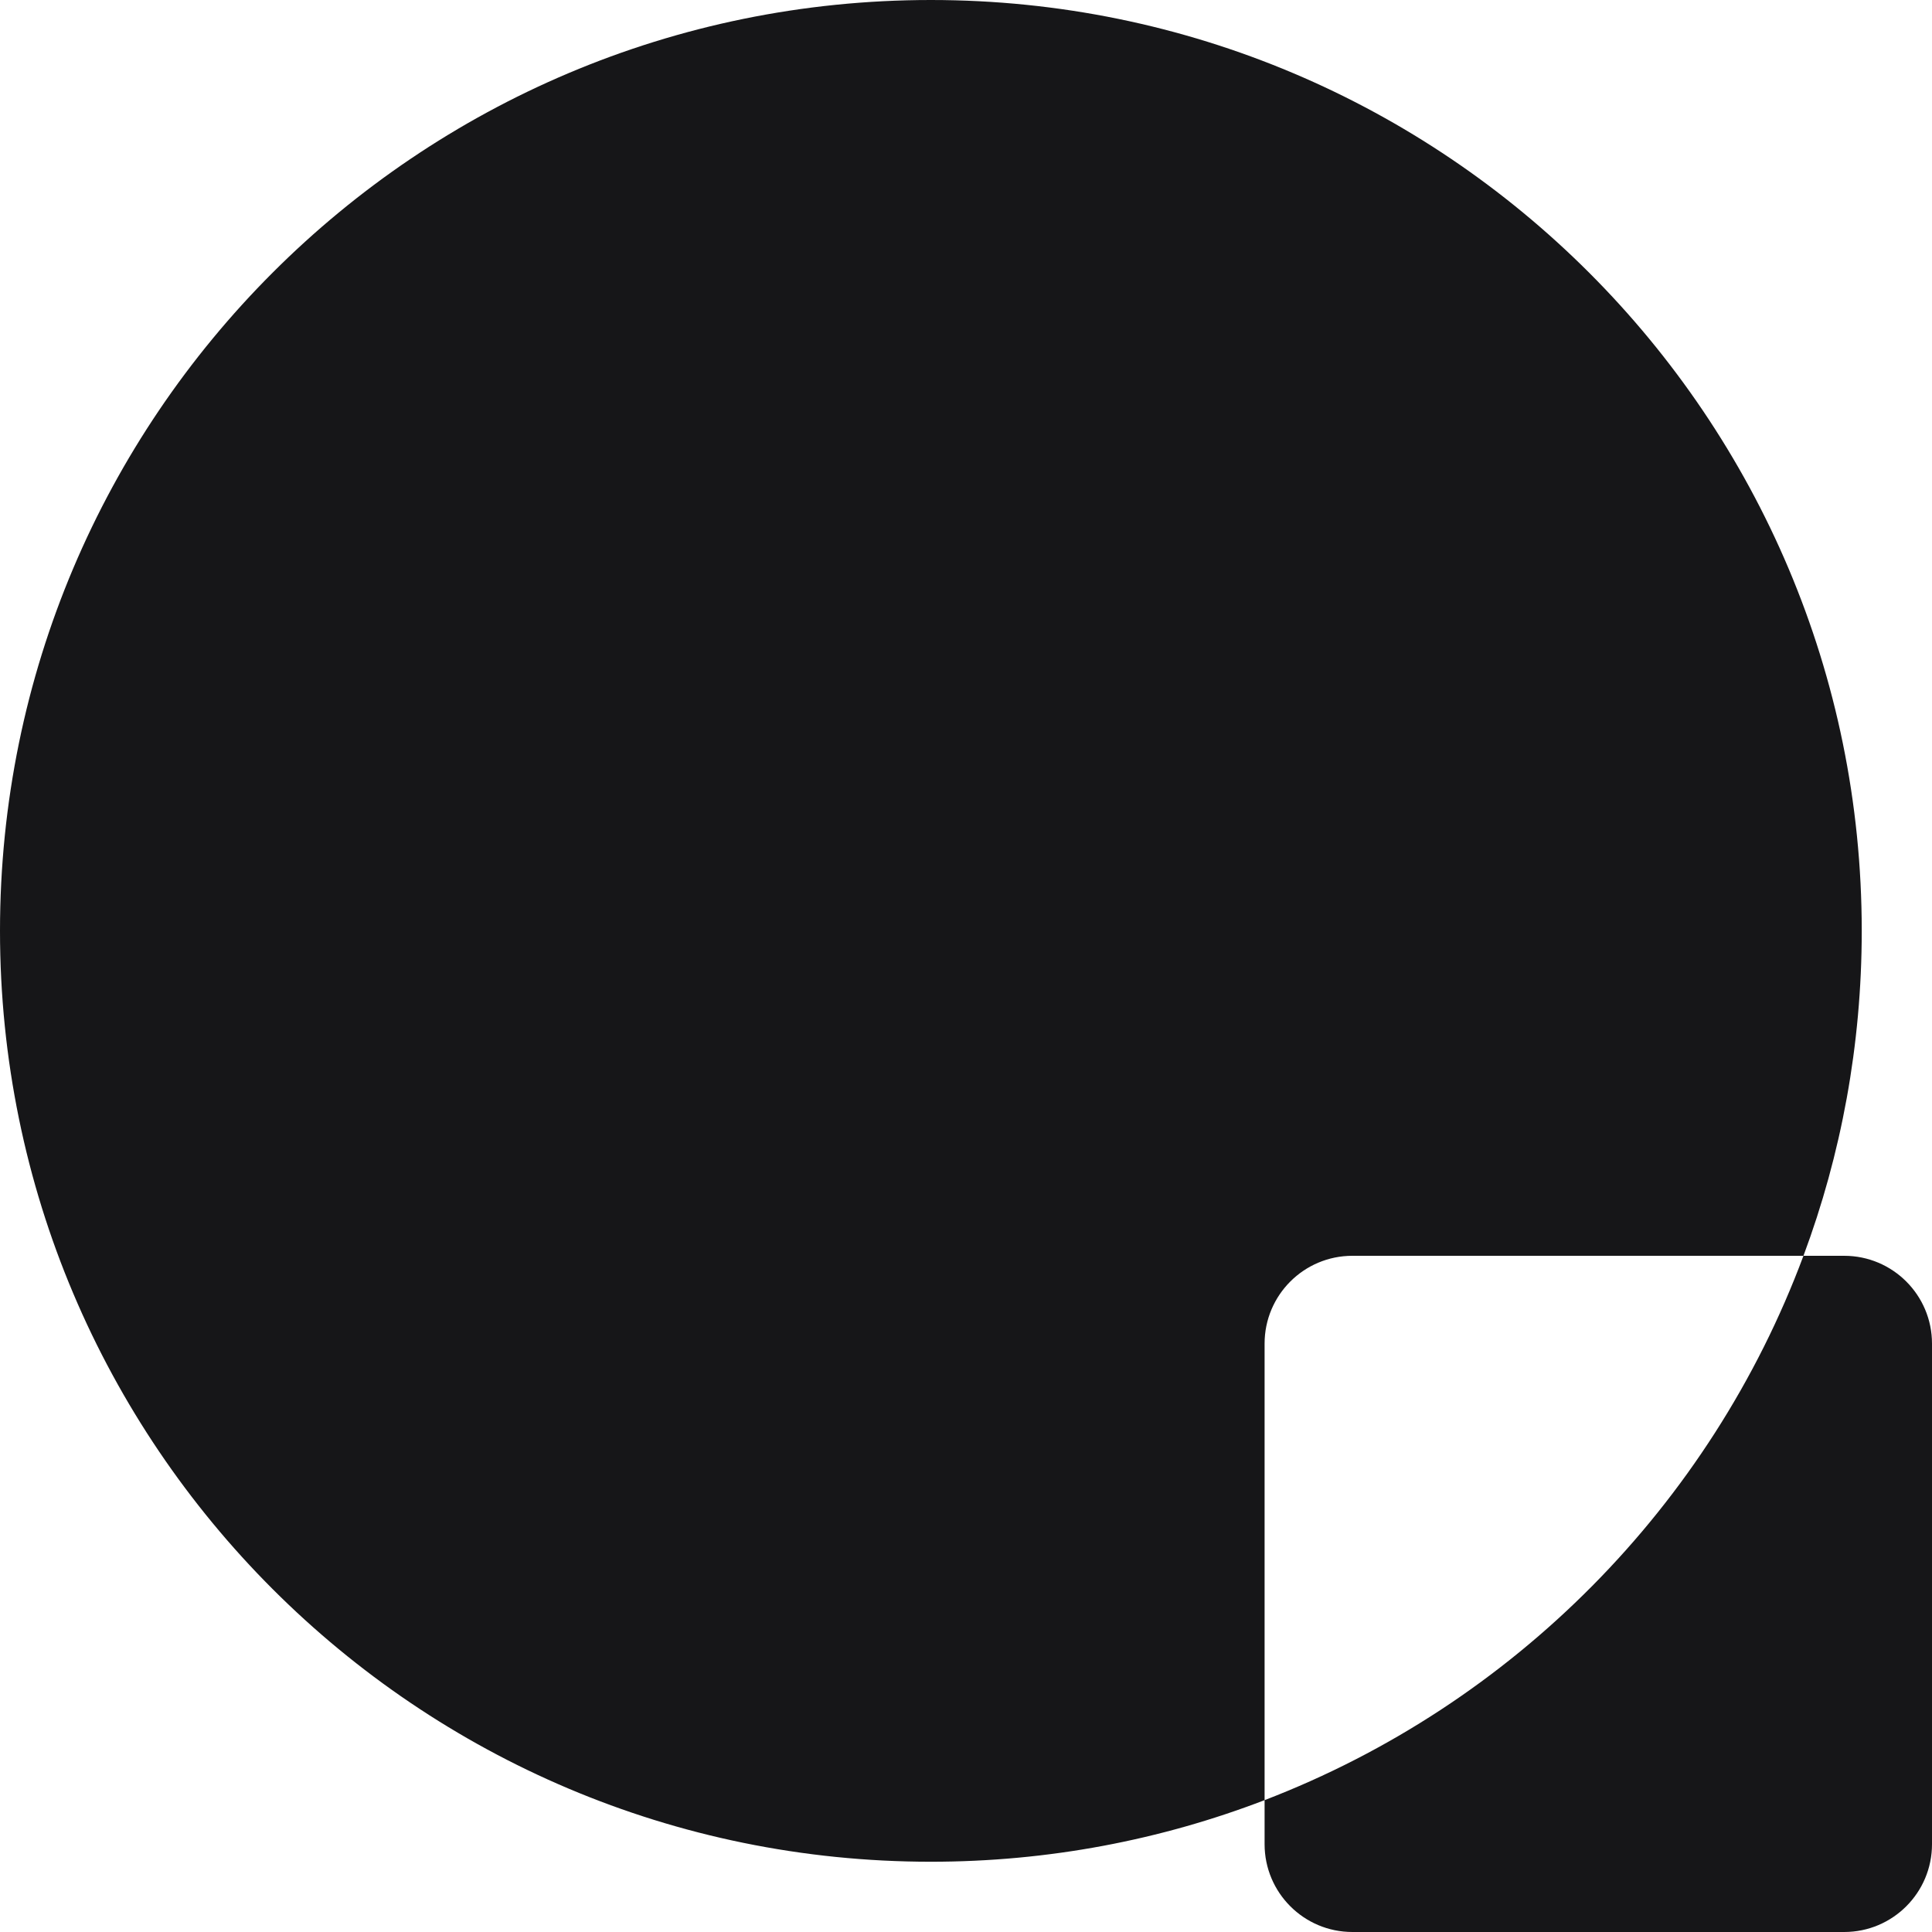
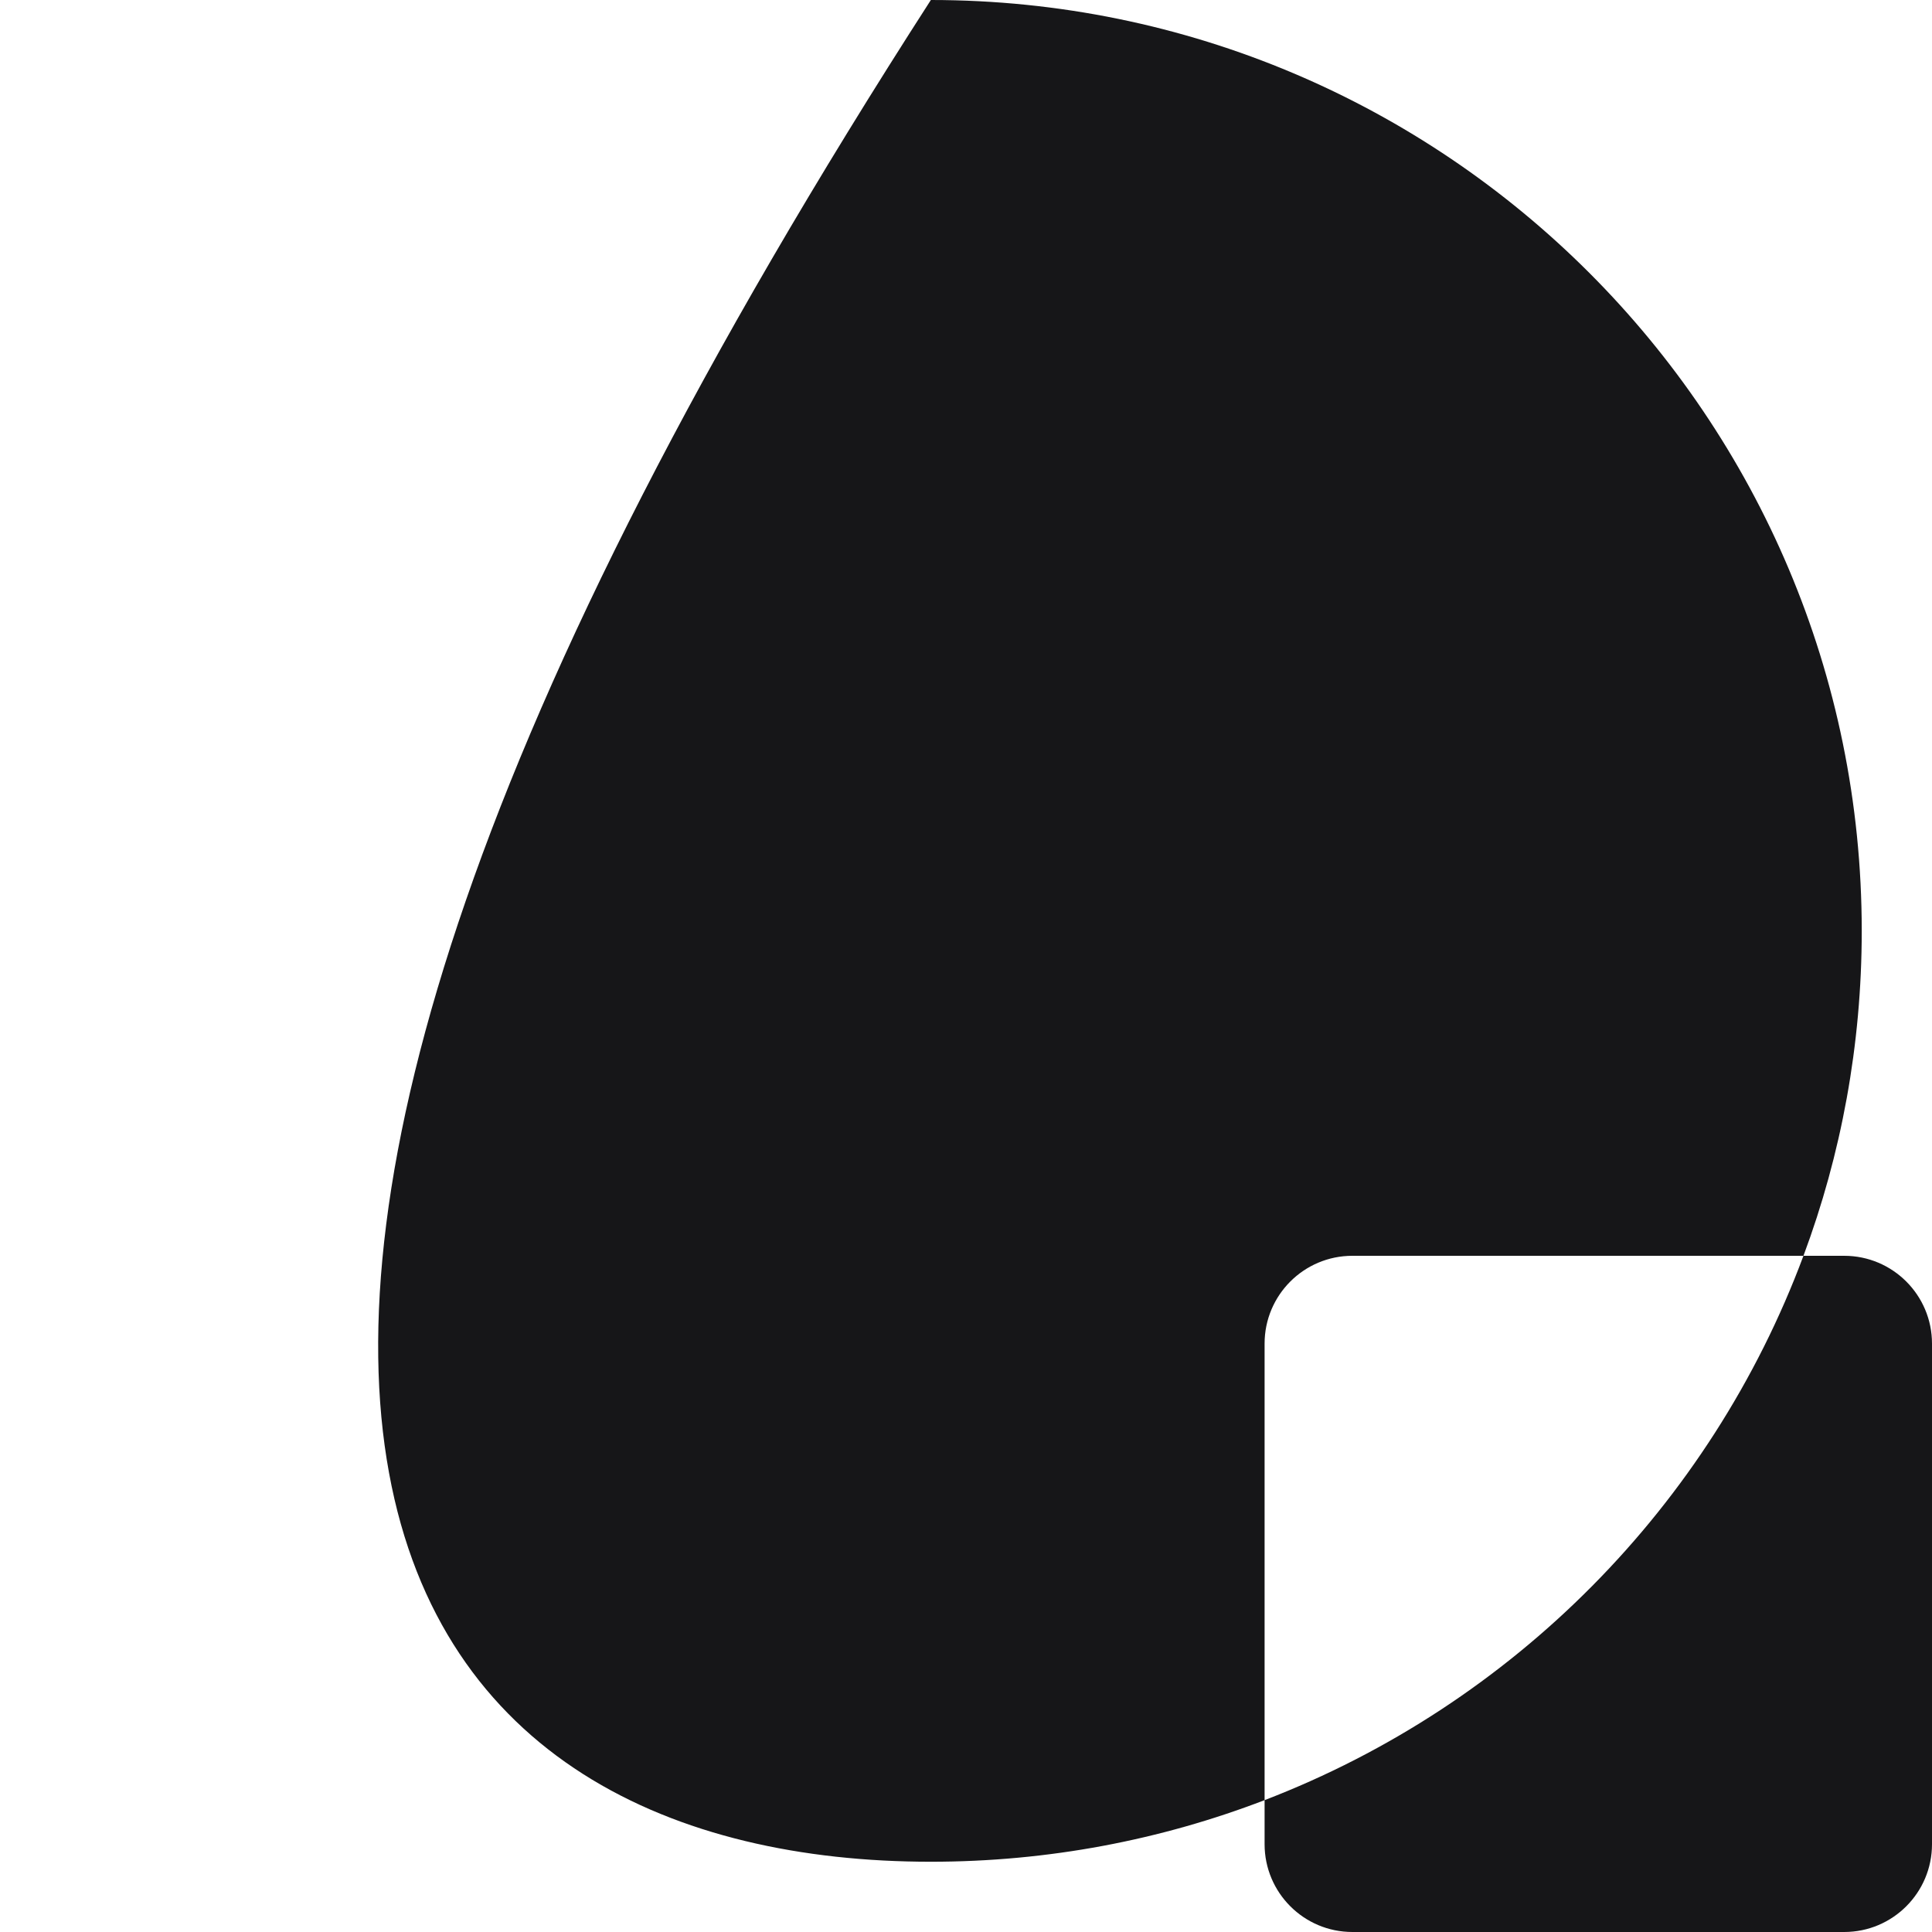
<svg xmlns="http://www.w3.org/2000/svg" width="60" height="60" viewBox="0 0 60 60" fill="none">
-   <path fill-rule="evenodd" clip-rule="evenodd" d="M56.008 39C57.178 35.858 57.818 32.458 57.818 28.909C57.818 12.943 44.875 0 28.909 0C12.943 0 0 12.943 0 28.909C0 44.875 12.943 57.818 28.909 57.818C32.561 57.818 36.056 57.141 39.273 55.905V57.273C39.273 58.779 40.494 60 42 60H57.273C58.779 60 60 58.779 60 57.273V41.727C60 40.221 58.779 39 57.273 39H56.008ZM56.008 39H42C40.494 39 39.273 40.221 39.273 41.727V55.905C46.993 52.939 53.118 46.758 56.008 39Z" fill="#161618" />
+   <path fill-rule="evenodd" clip-rule="evenodd" d="M56.008 39C57.178 35.858 57.818 32.458 57.818 28.909C57.818 12.943 44.875 0 28.909 0C0 44.875 12.943 57.818 28.909 57.818C32.561 57.818 36.056 57.141 39.273 55.905V57.273C39.273 58.779 40.494 60 42 60H57.273C58.779 60 60 58.779 60 57.273V41.727C60 40.221 58.779 39 57.273 39H56.008ZM56.008 39H42C40.494 39 39.273 40.221 39.273 41.727V55.905C46.993 52.939 53.118 46.758 56.008 39Z" fill="#161618" />
</svg>